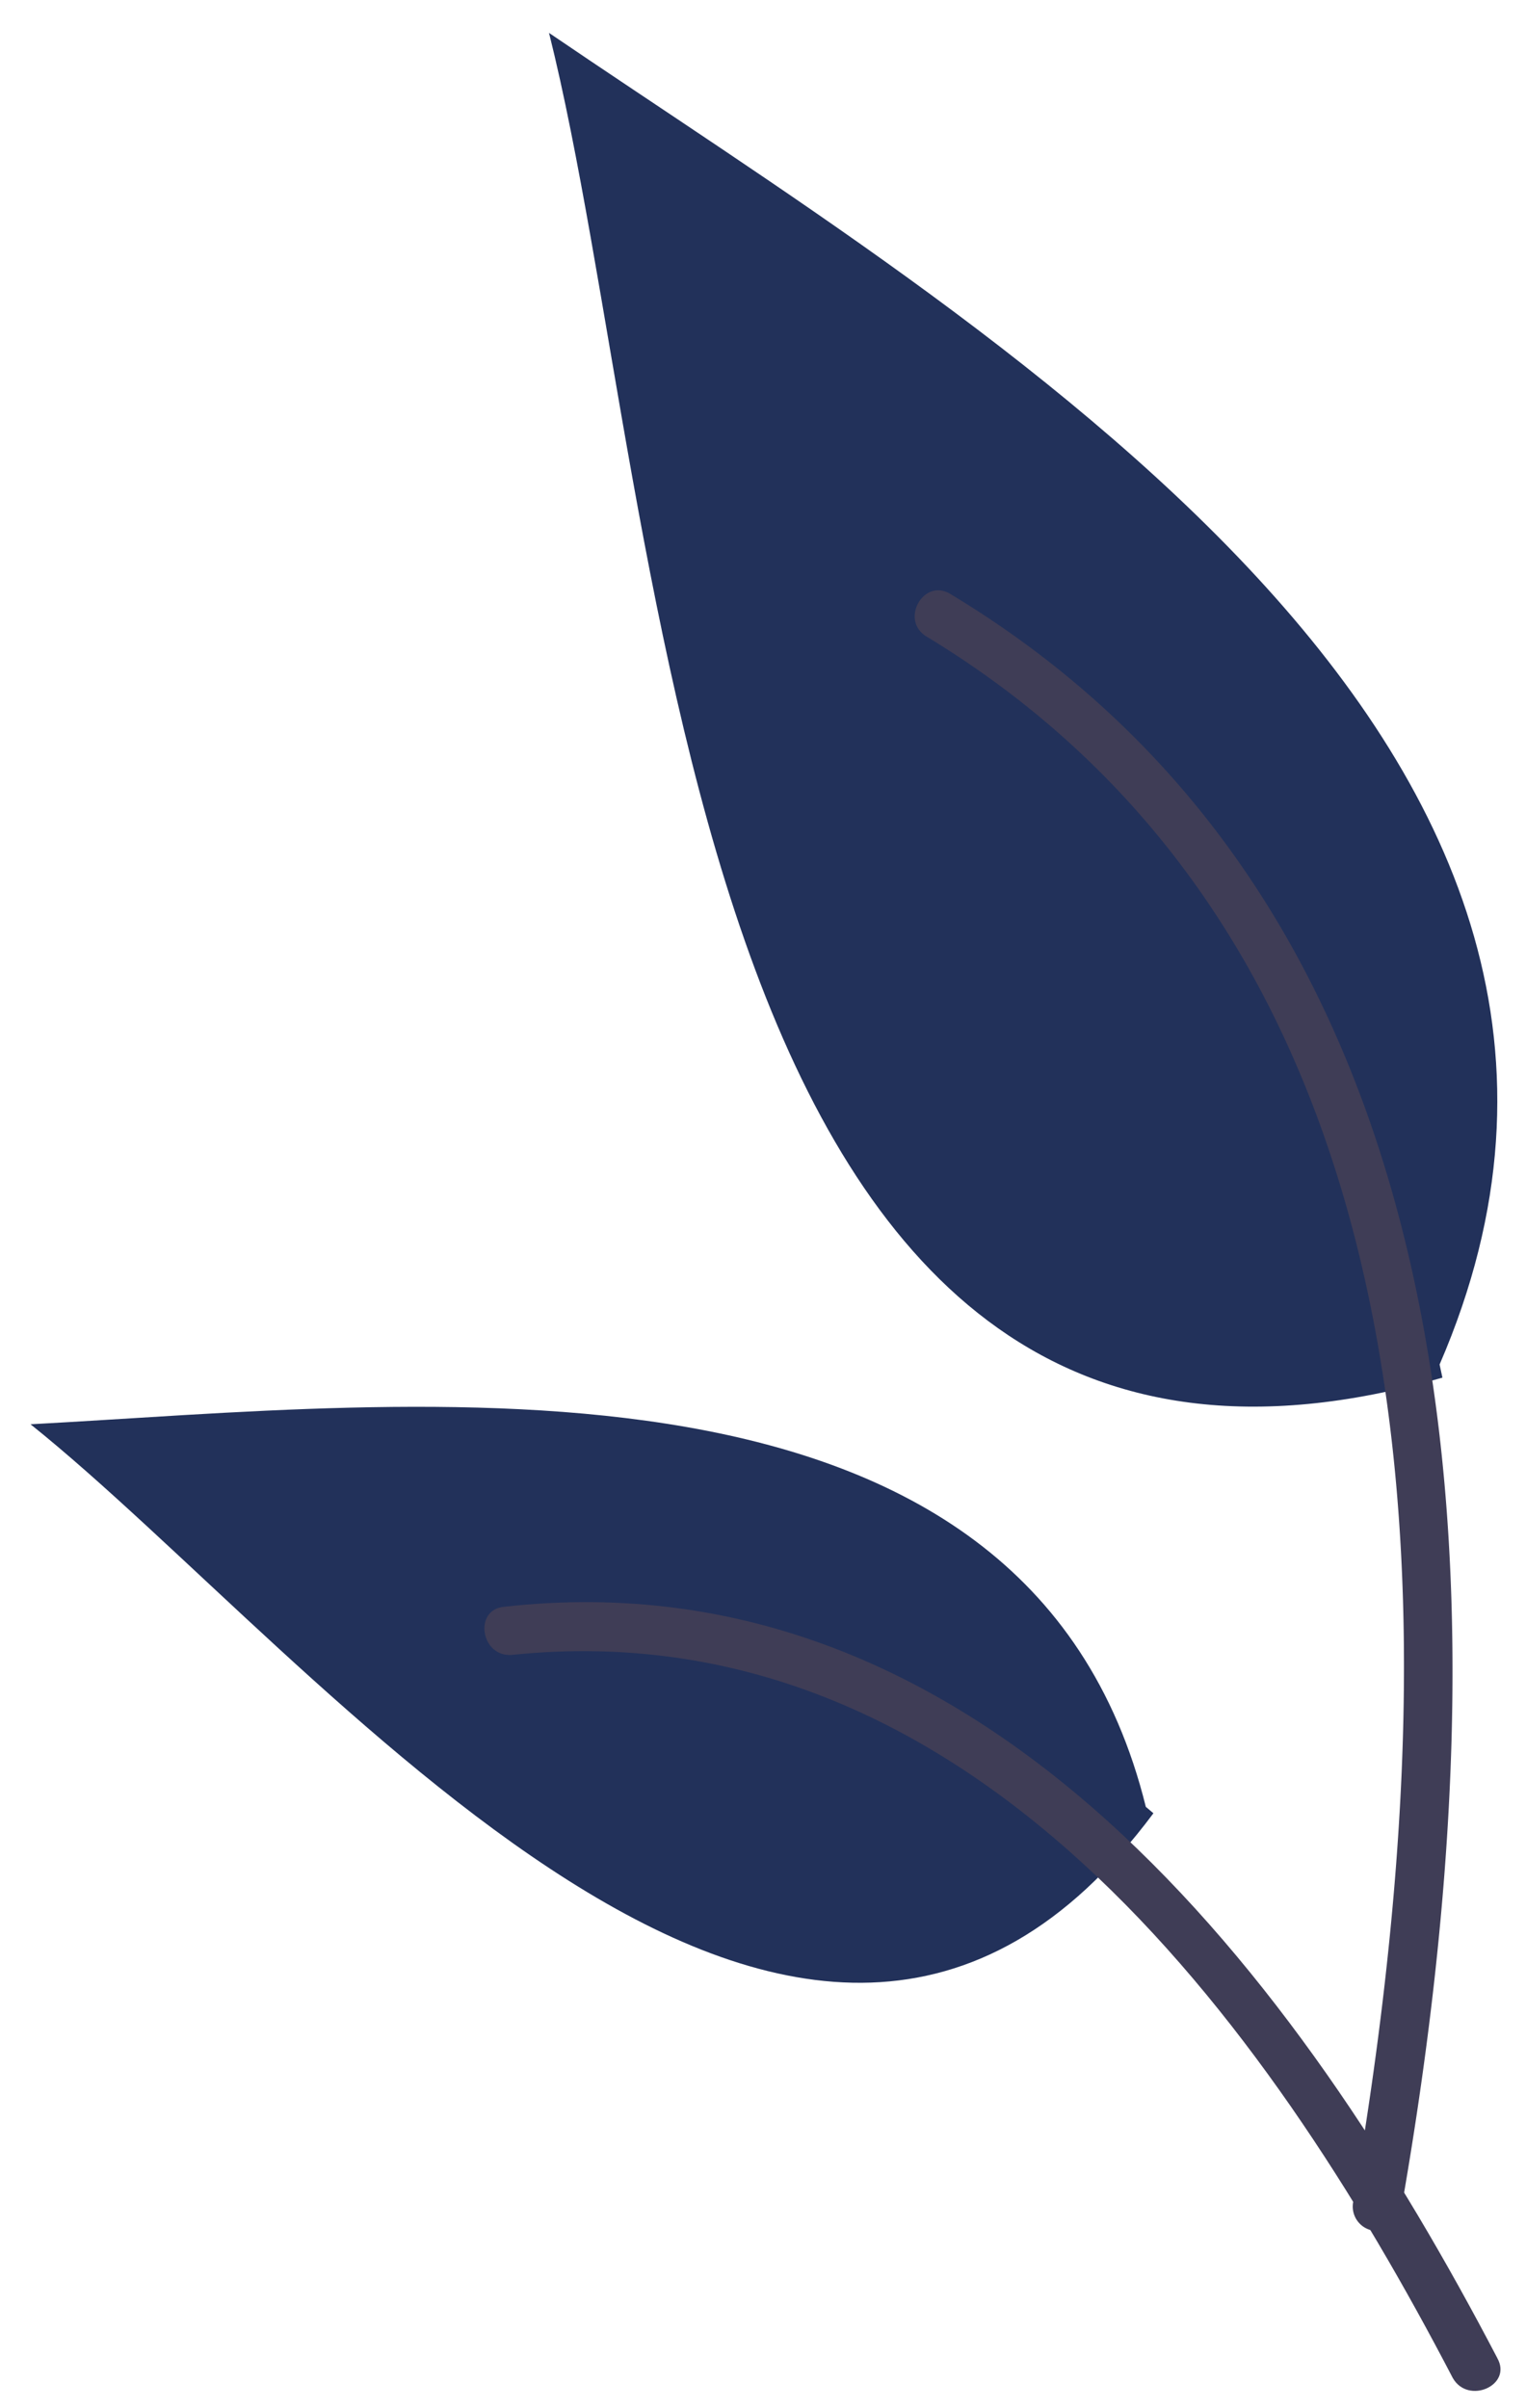
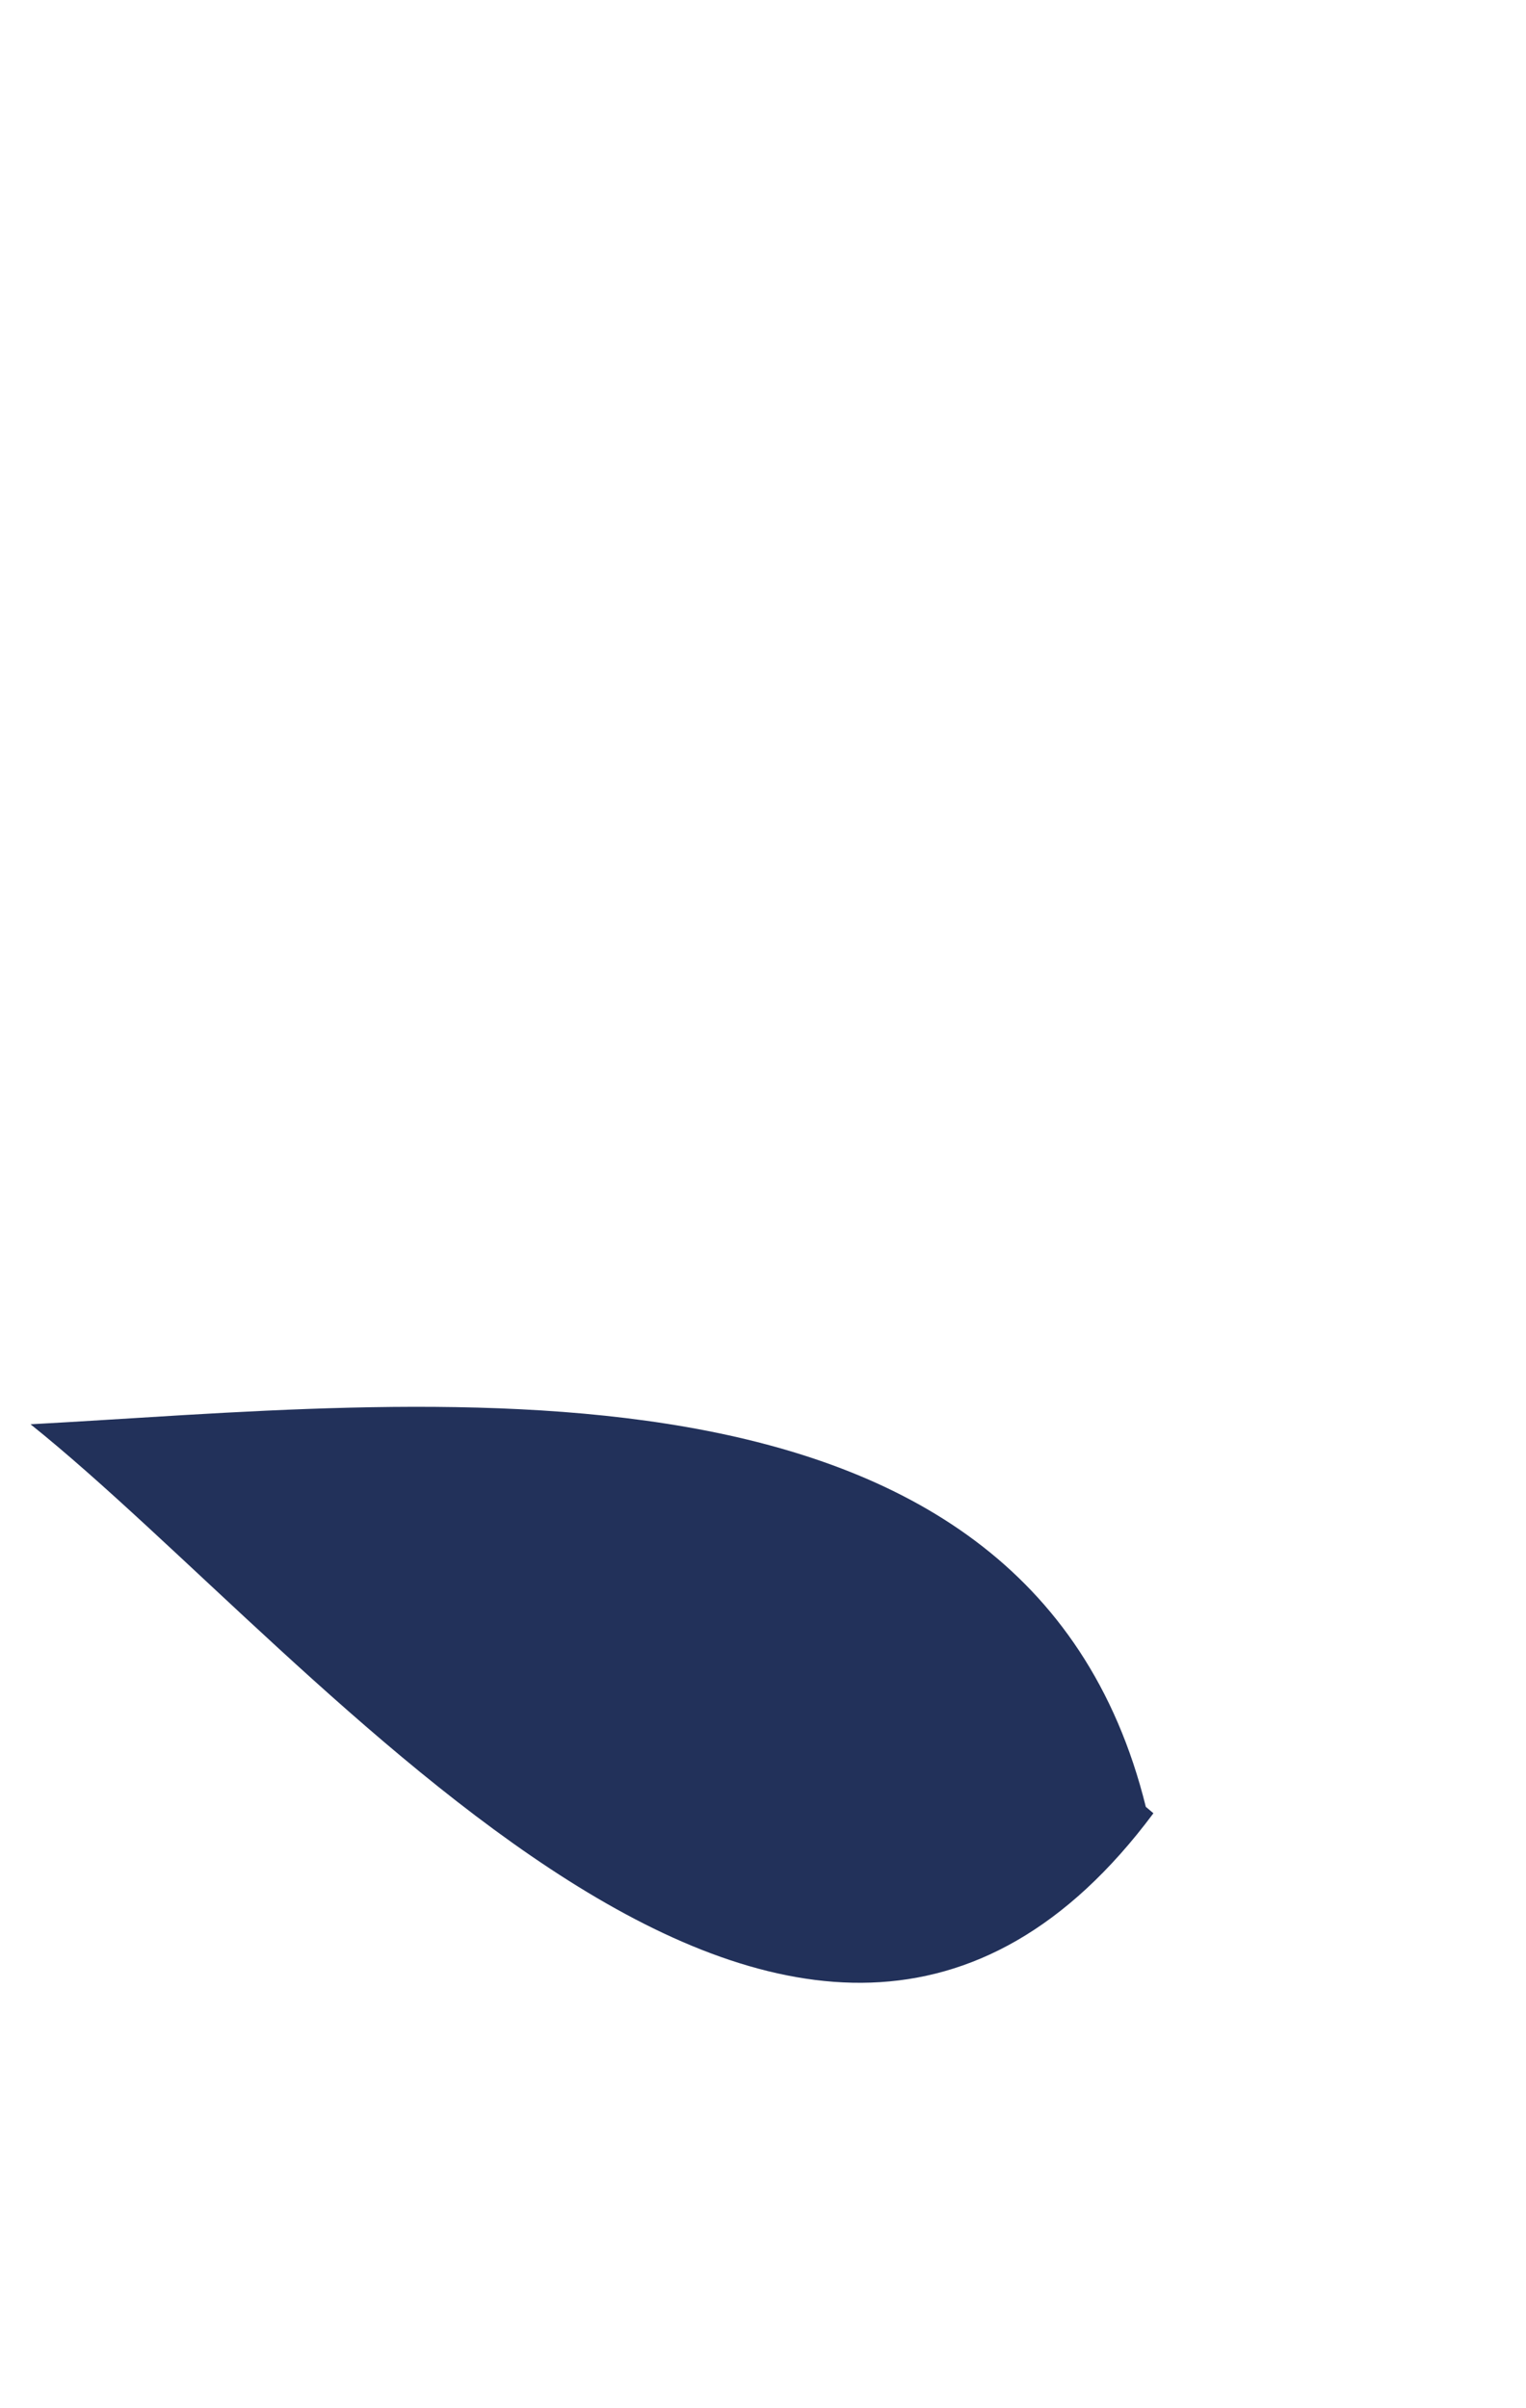
<svg xmlns="http://www.w3.org/2000/svg" fill="none" height="71" width="45">
-   <path d="M42.535 40.615C20.036 47.075 19.77 15.278 16.19.97c12.717 8.66 34.159 21.005 26.262 39.258" fill="#22315A" />
-   <path d="M41.294 65.284c2.955-16.716 3.142-37.887-13.26-47.767-.784-.494-1.505.748-.725 1.241 15.836 9.578 15.366 30.03 12.598 46.143a.72.72 0 0 0 1.386.382z" fill="#3F3D56" />
  <path d="M34.013 53.458C23.717 67.278 9.379 48.773.9 41.99c11.31-.601 29.374-2.932 32.889 11.279" fill="#22315A" />
-   <path d="M44.154 69.52C38.334 58.38 29.04 45.78 14.87 47.37c-.92.08-.69 1.498.229 1.419C28.558 47.396 37.314 59.5 42.84 70.106c.451.798 1.77.221 1.313-.586z" fill="#3F3D56" />
</svg>